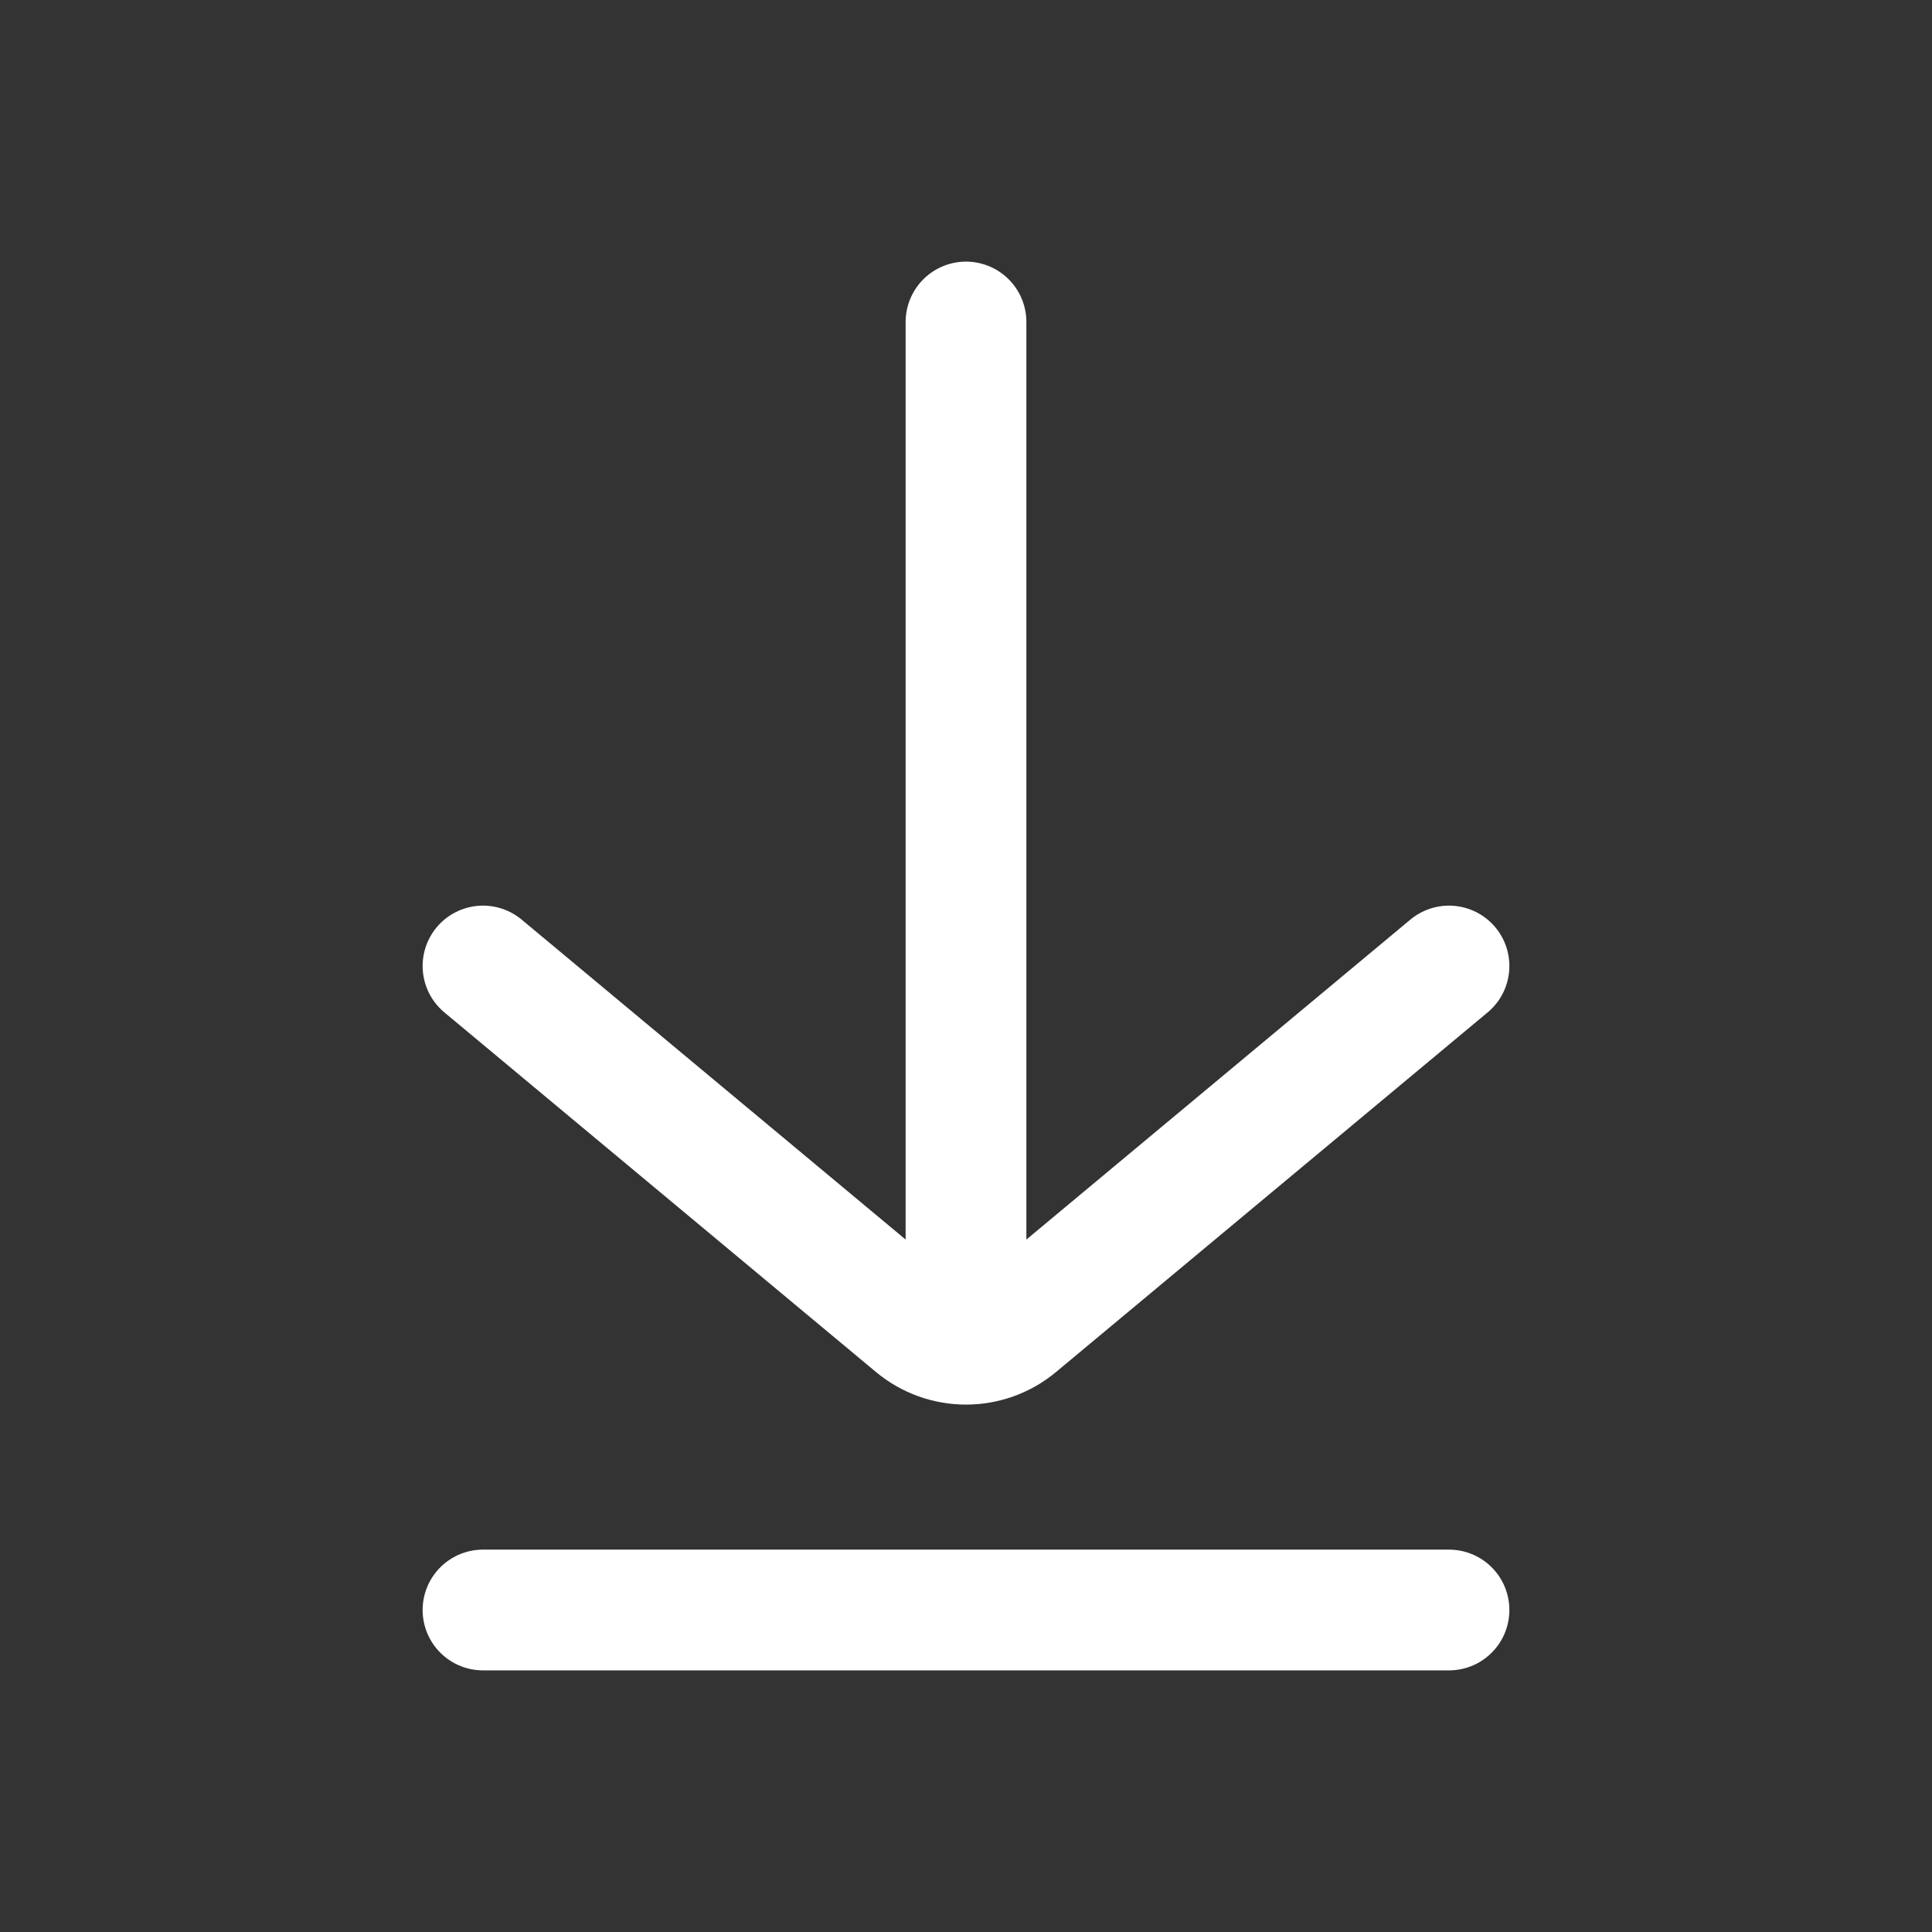
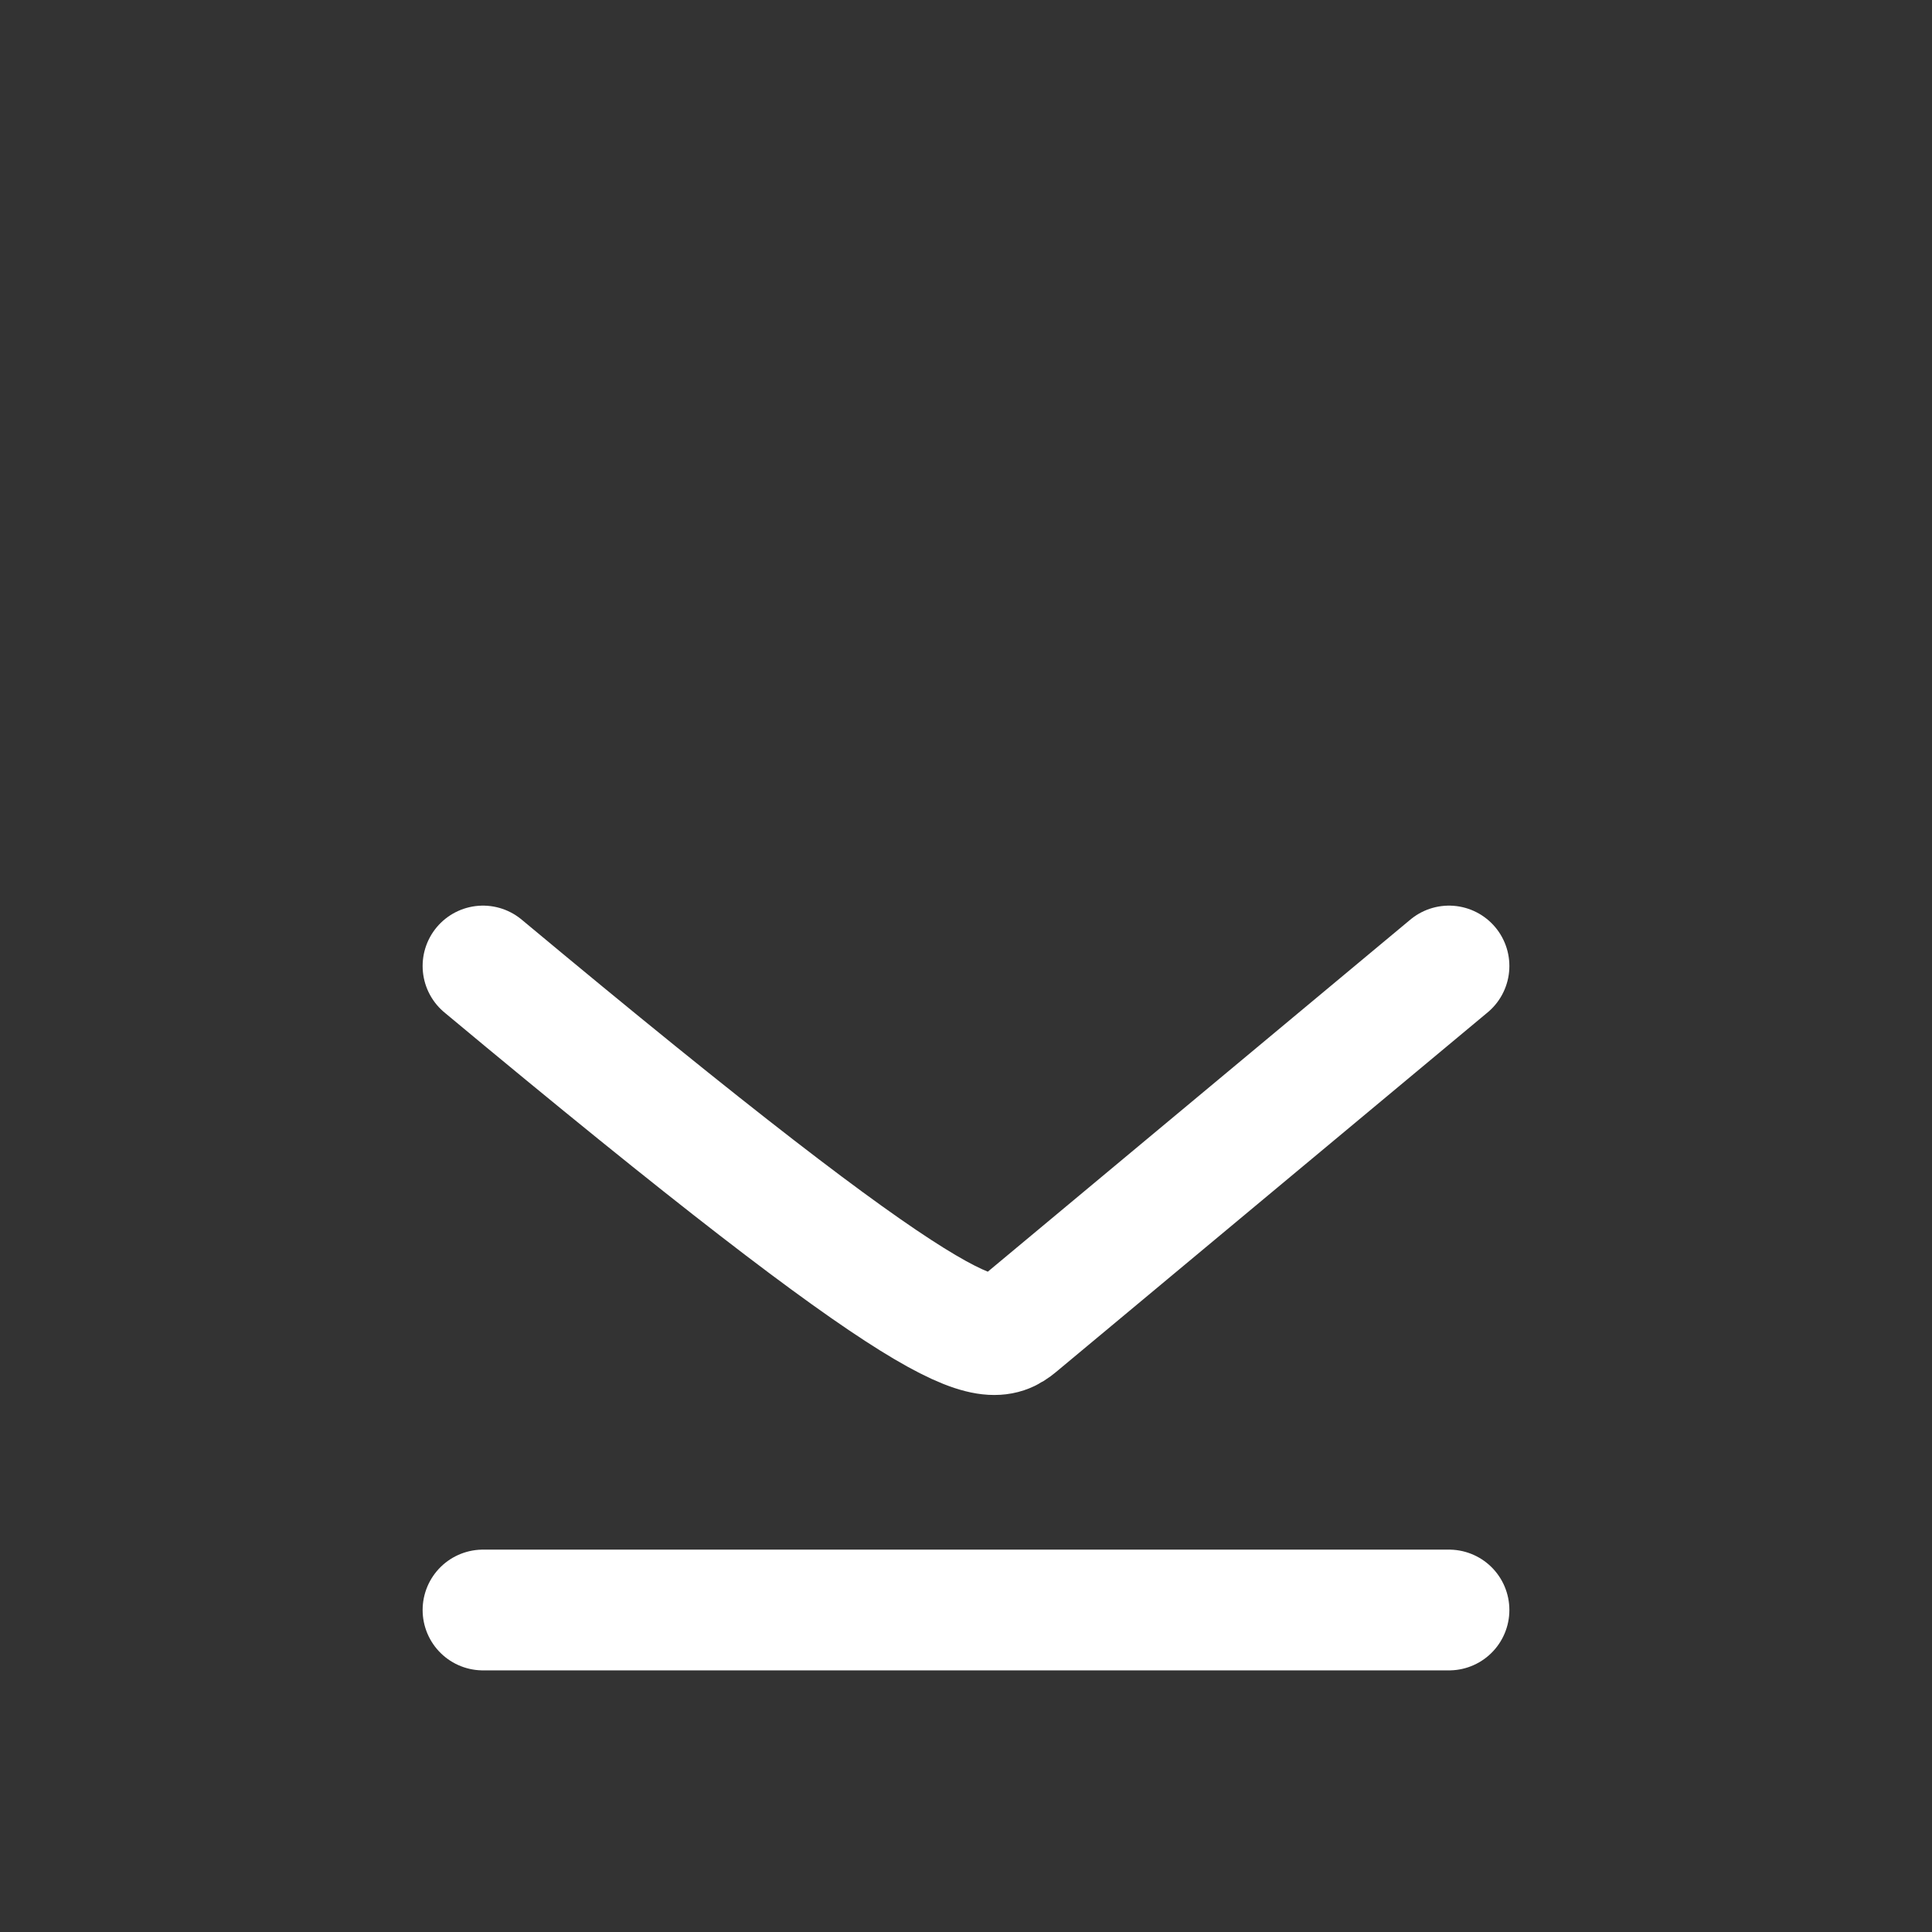
<svg xmlns="http://www.w3.org/2000/svg" width="24" height="24" viewBox="0 0 24 24" fill="none">
  <rect x="0" y="0" width="24" height="24" fill="#333333" stroke="none" />
-   <path d="M12 4V16" stroke="white" stroke-width="1.5" stroke-linecap="round" />
  <path d="M6 20H18" stroke="white" stroke-width="1.5" stroke-linecap="round" />
-   <path d="M6 12L11.36 16.466C11.731 16.776 12.269 16.776 12.64 16.466L18 12" stroke="white" stroke-width="1.5" stroke-linecap="round" />
+   <path d="M6 12C11.731 16.776 12.269 16.776 12.64 16.466L18 12" stroke="white" stroke-width="1.5" stroke-linecap="round" />
</svg>